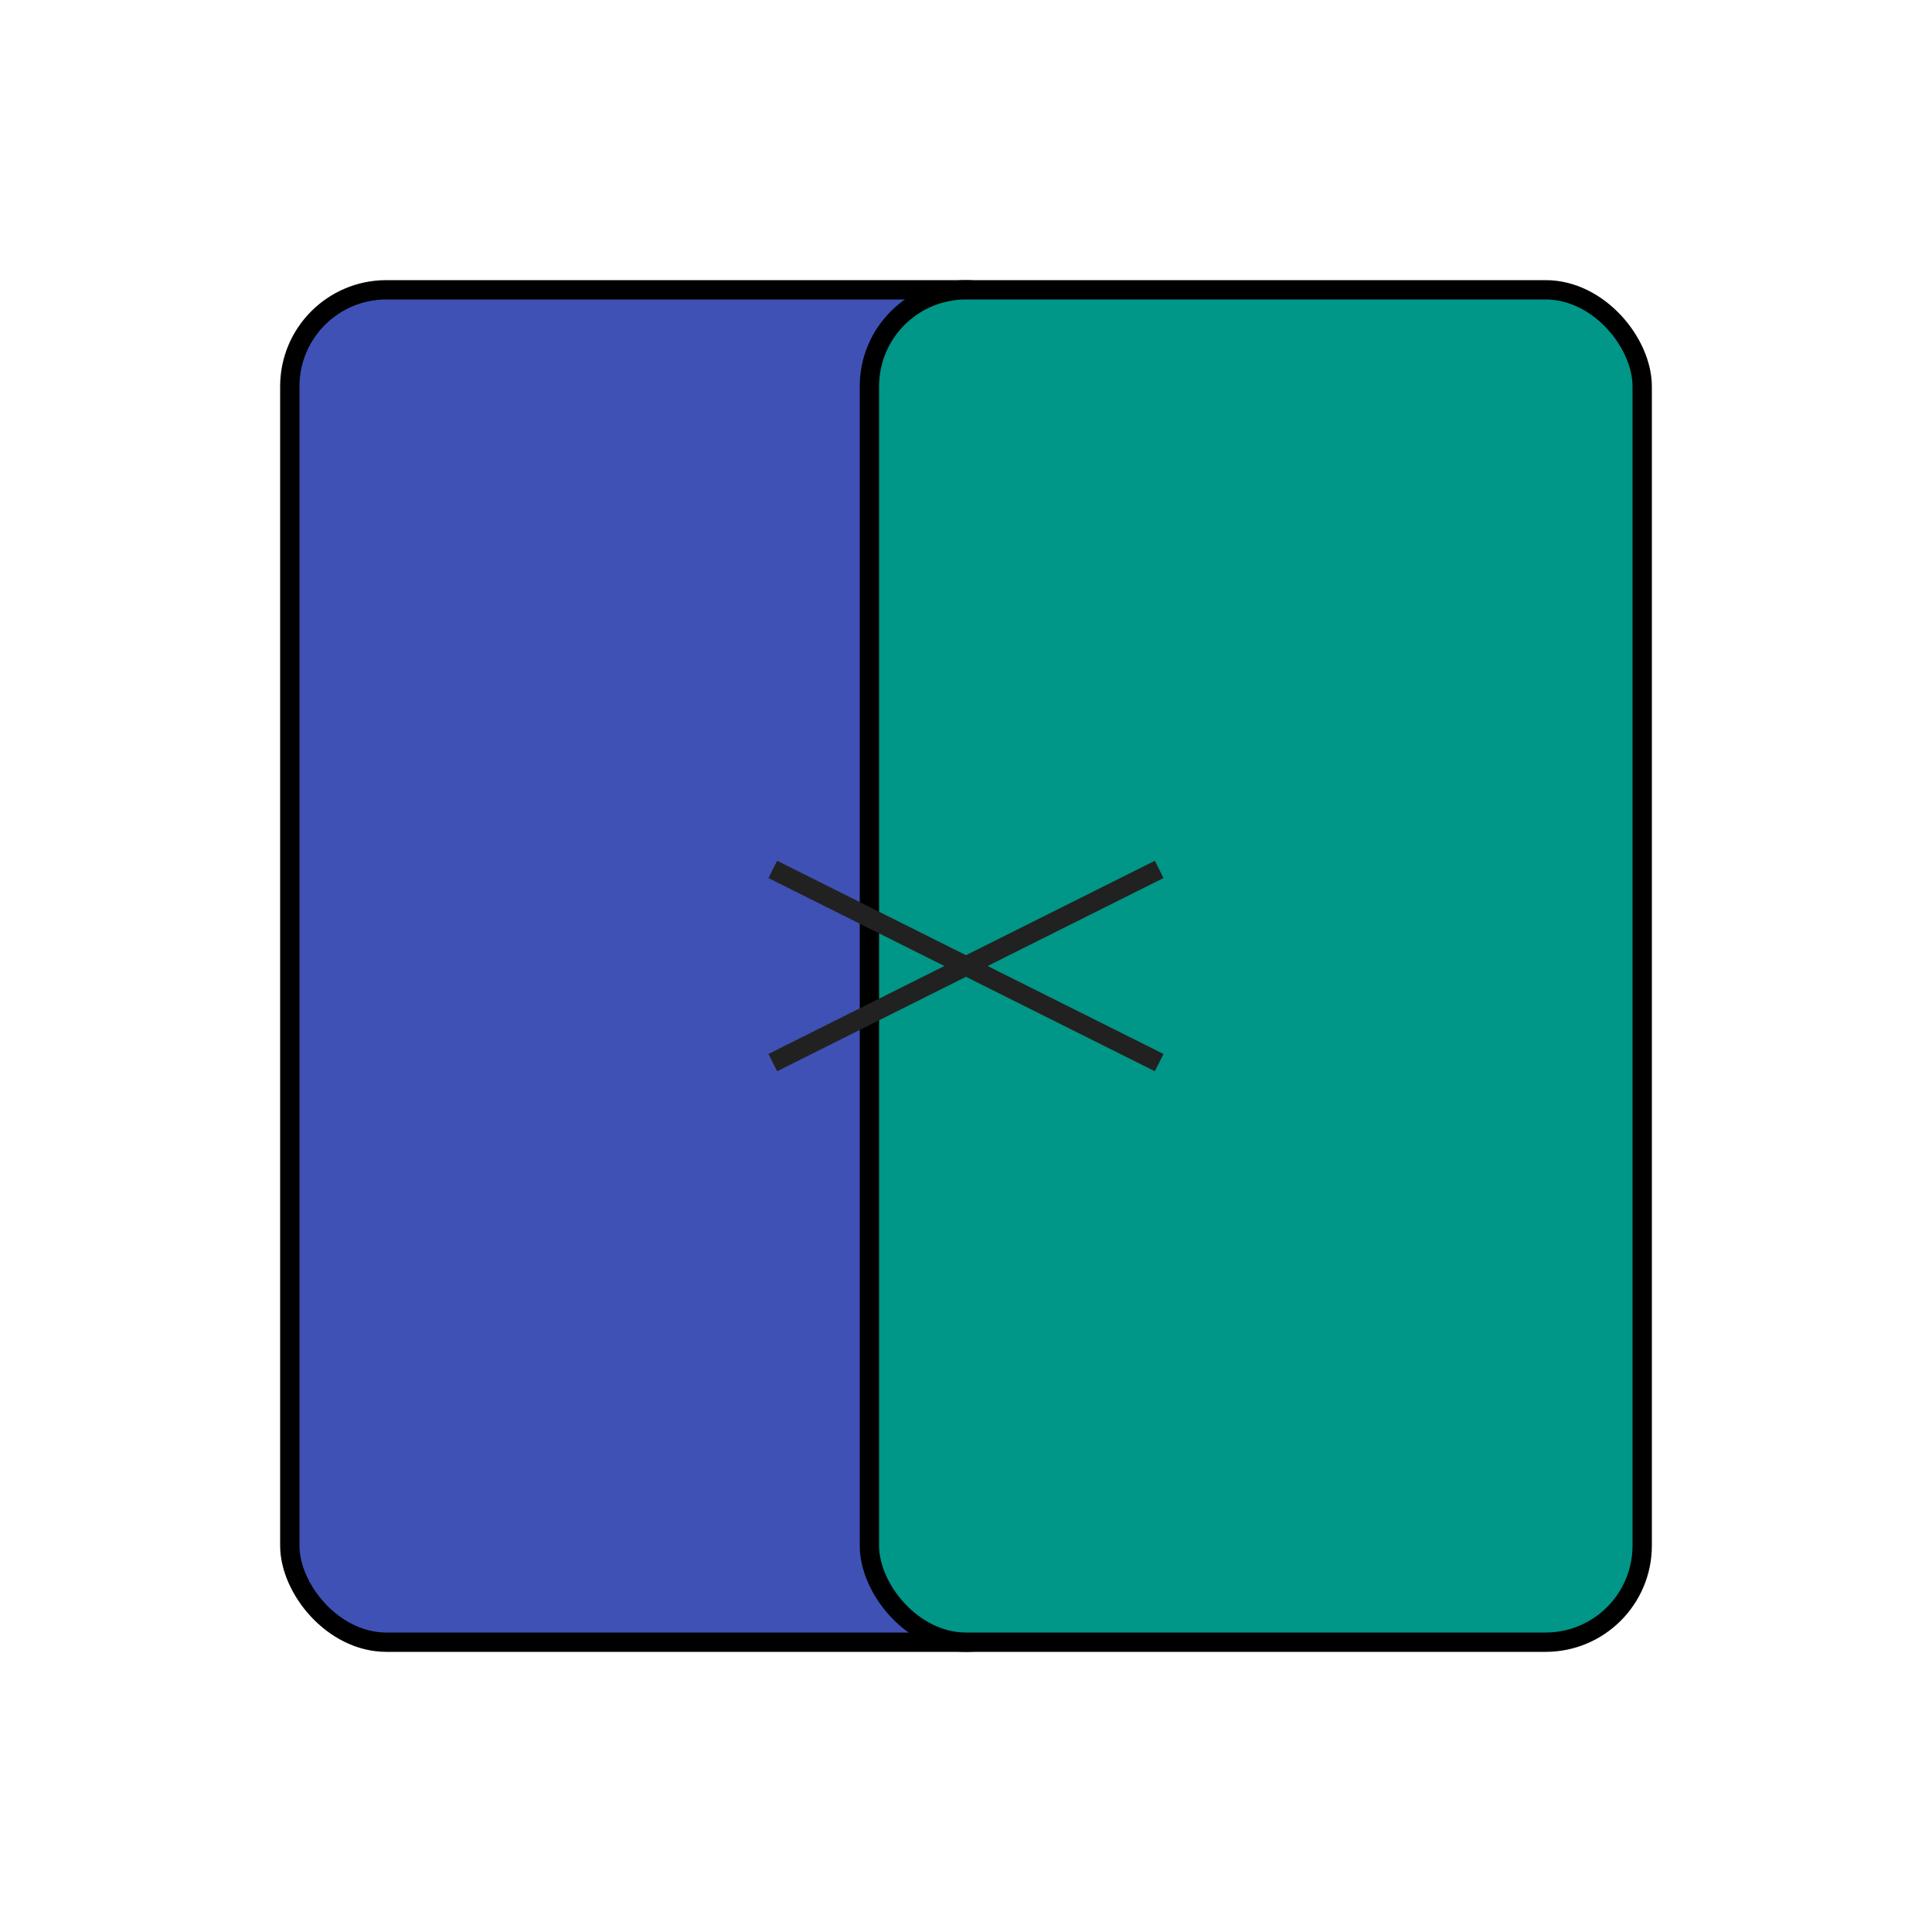
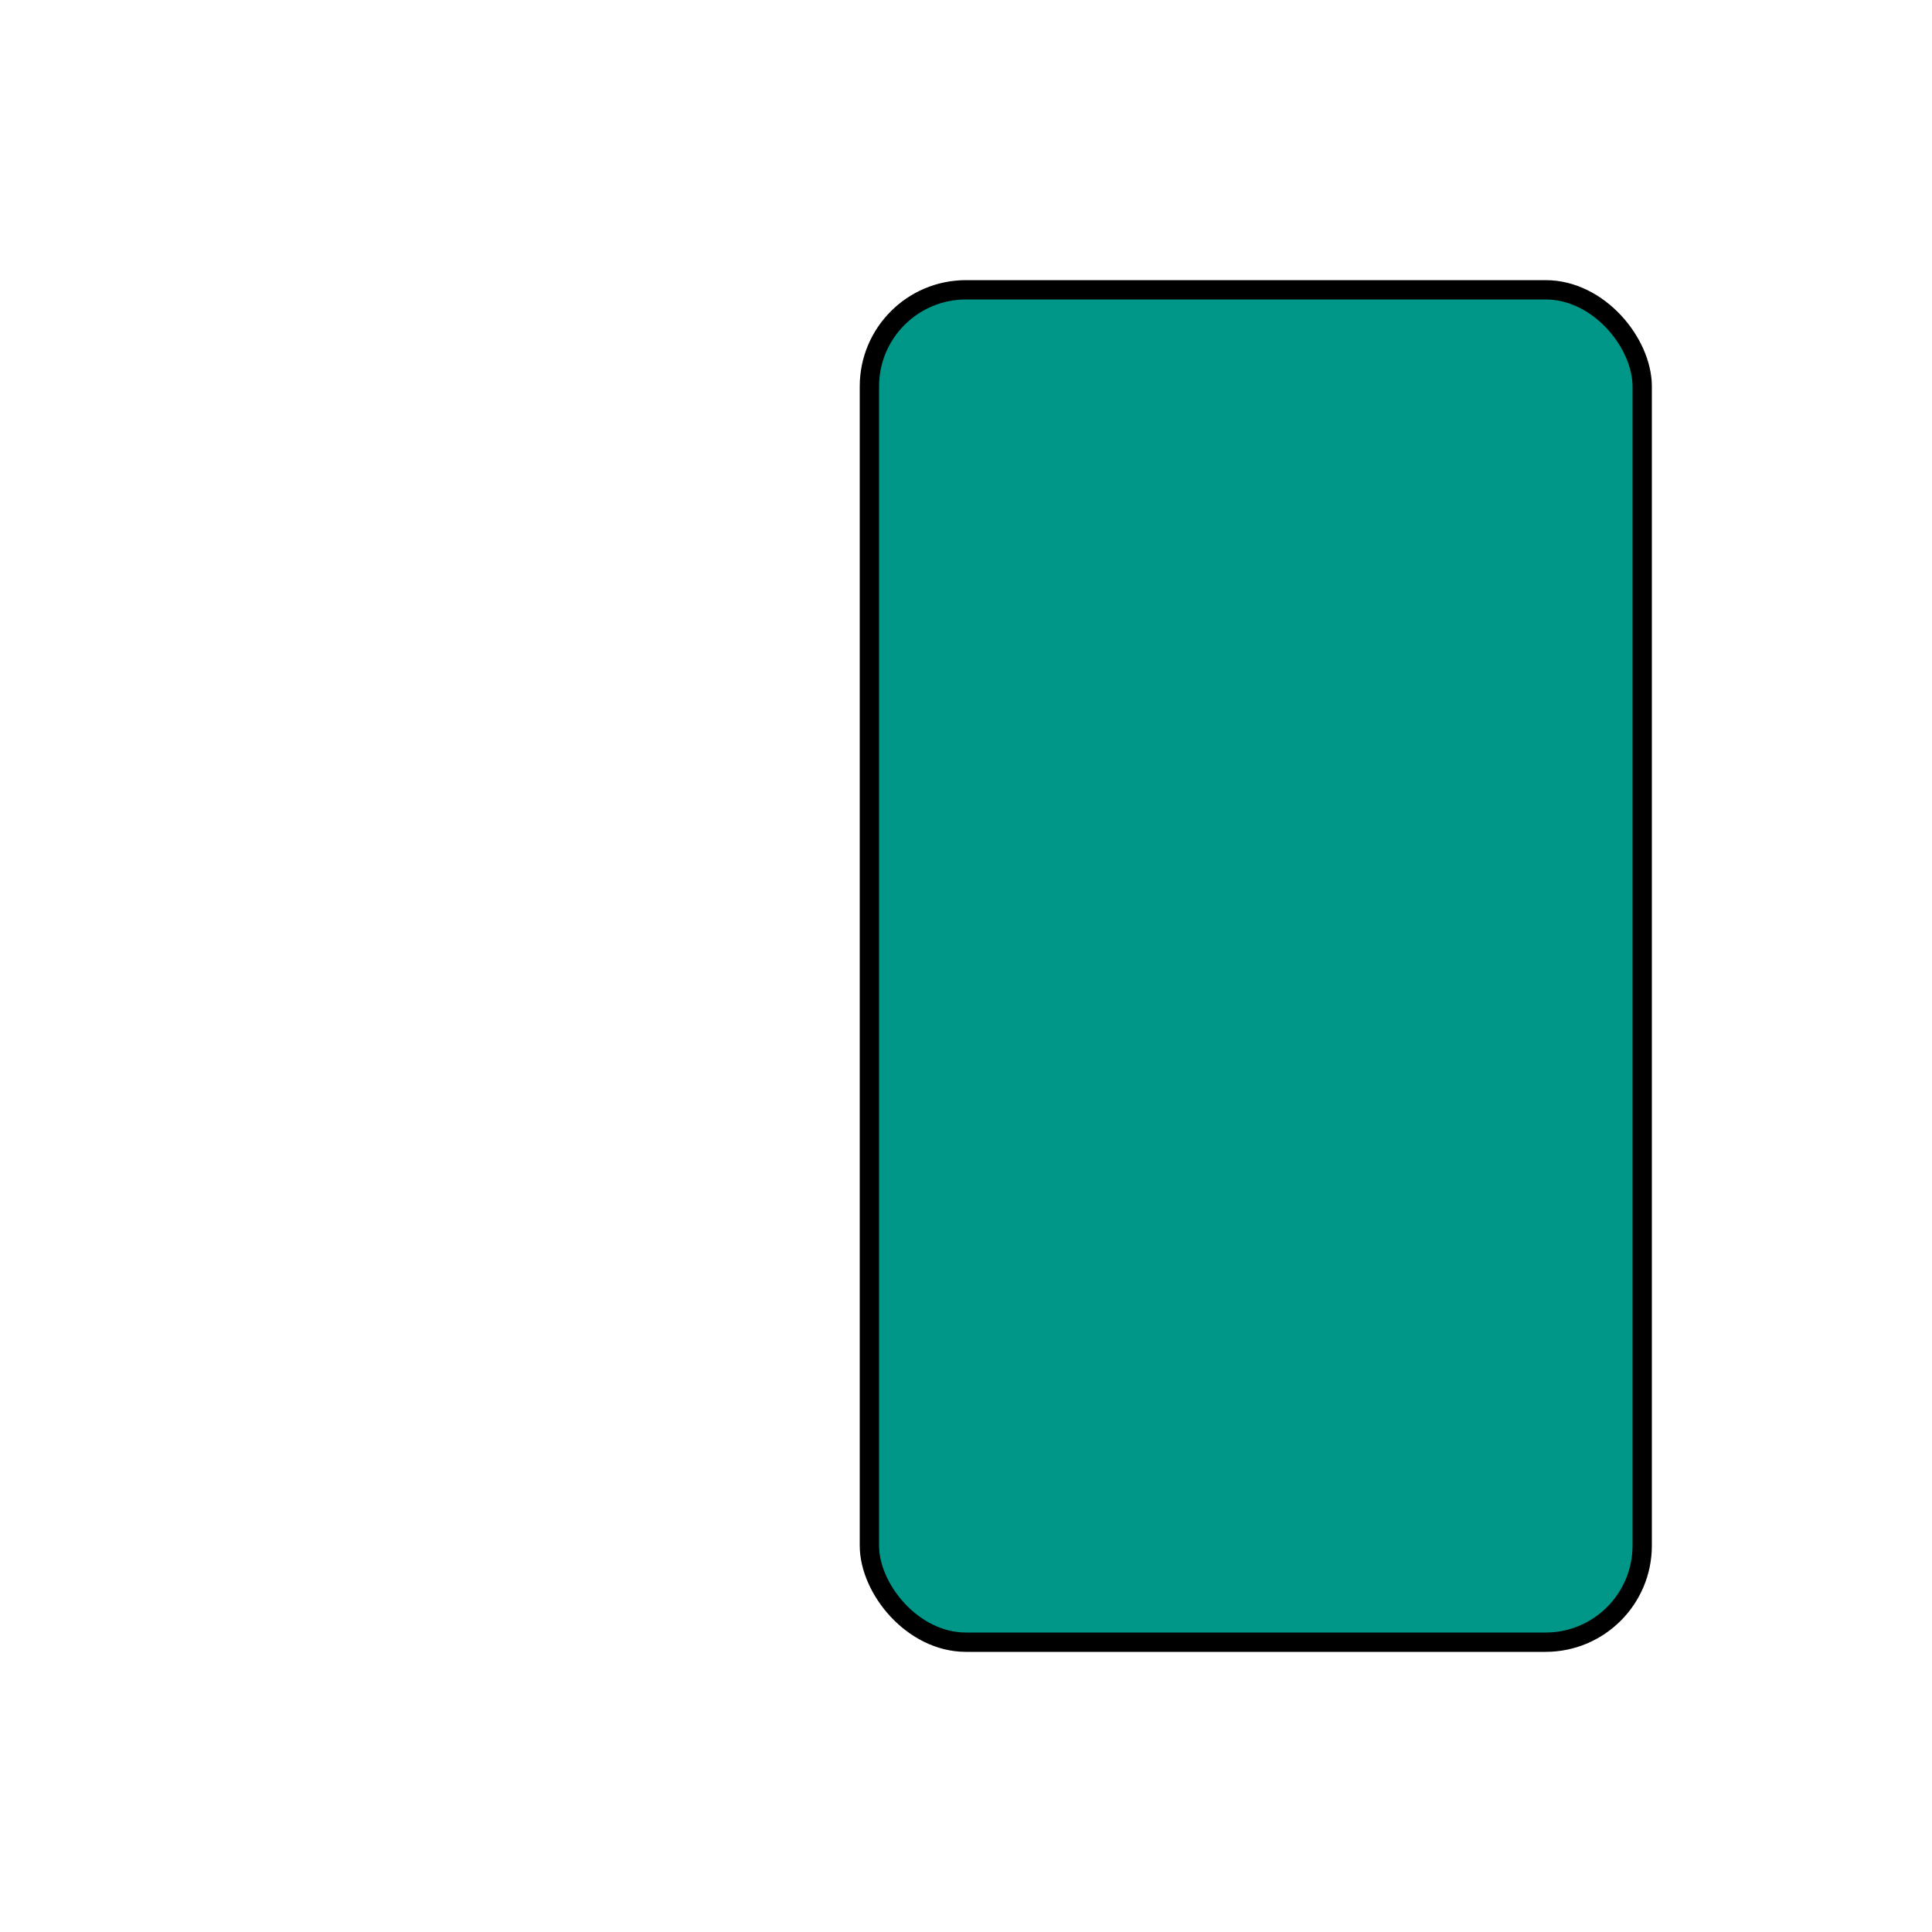
<svg xmlns="http://www.w3.org/2000/svg" viewBox="0 0 100 100" fill="none" stroke="currentColor" strokeWidth="8" strokeLinecap="round" strokeLinejoin="round">
  <title>ReCode Logo</title>
  <desc>Abstract logo for ReCode: two overlapping rectangles with connecting lines.</desc>
  {/* Define colors directly for standalone SVG use */}
  <style>
    .primary { fill: #3F51B5; } /* Corresponds to --primary HSL(231 48% 48%) */
    .accent { fill: #009688; } /* Corresponds to --accent HSL(174 100% 29.2%) */
    .foreground { stroke: #212121; } /* Corresponds to --foreground HSL(0 0% 12.9%) */
  </style>
-   <rect x="15" y="15" width="40" height="70" rx="5" class="primary" />
  <rect x="45" y="15" width="40" height="70" rx="5" class="accent" />
-   <line x1="40" y1="45" x2="60" y2="55" class="foreground" strokeWidth="6" />
-   <line x1="40" y1="55" x2="60" y2="45" class="foreground" strokeWidth="6" />
</svg>